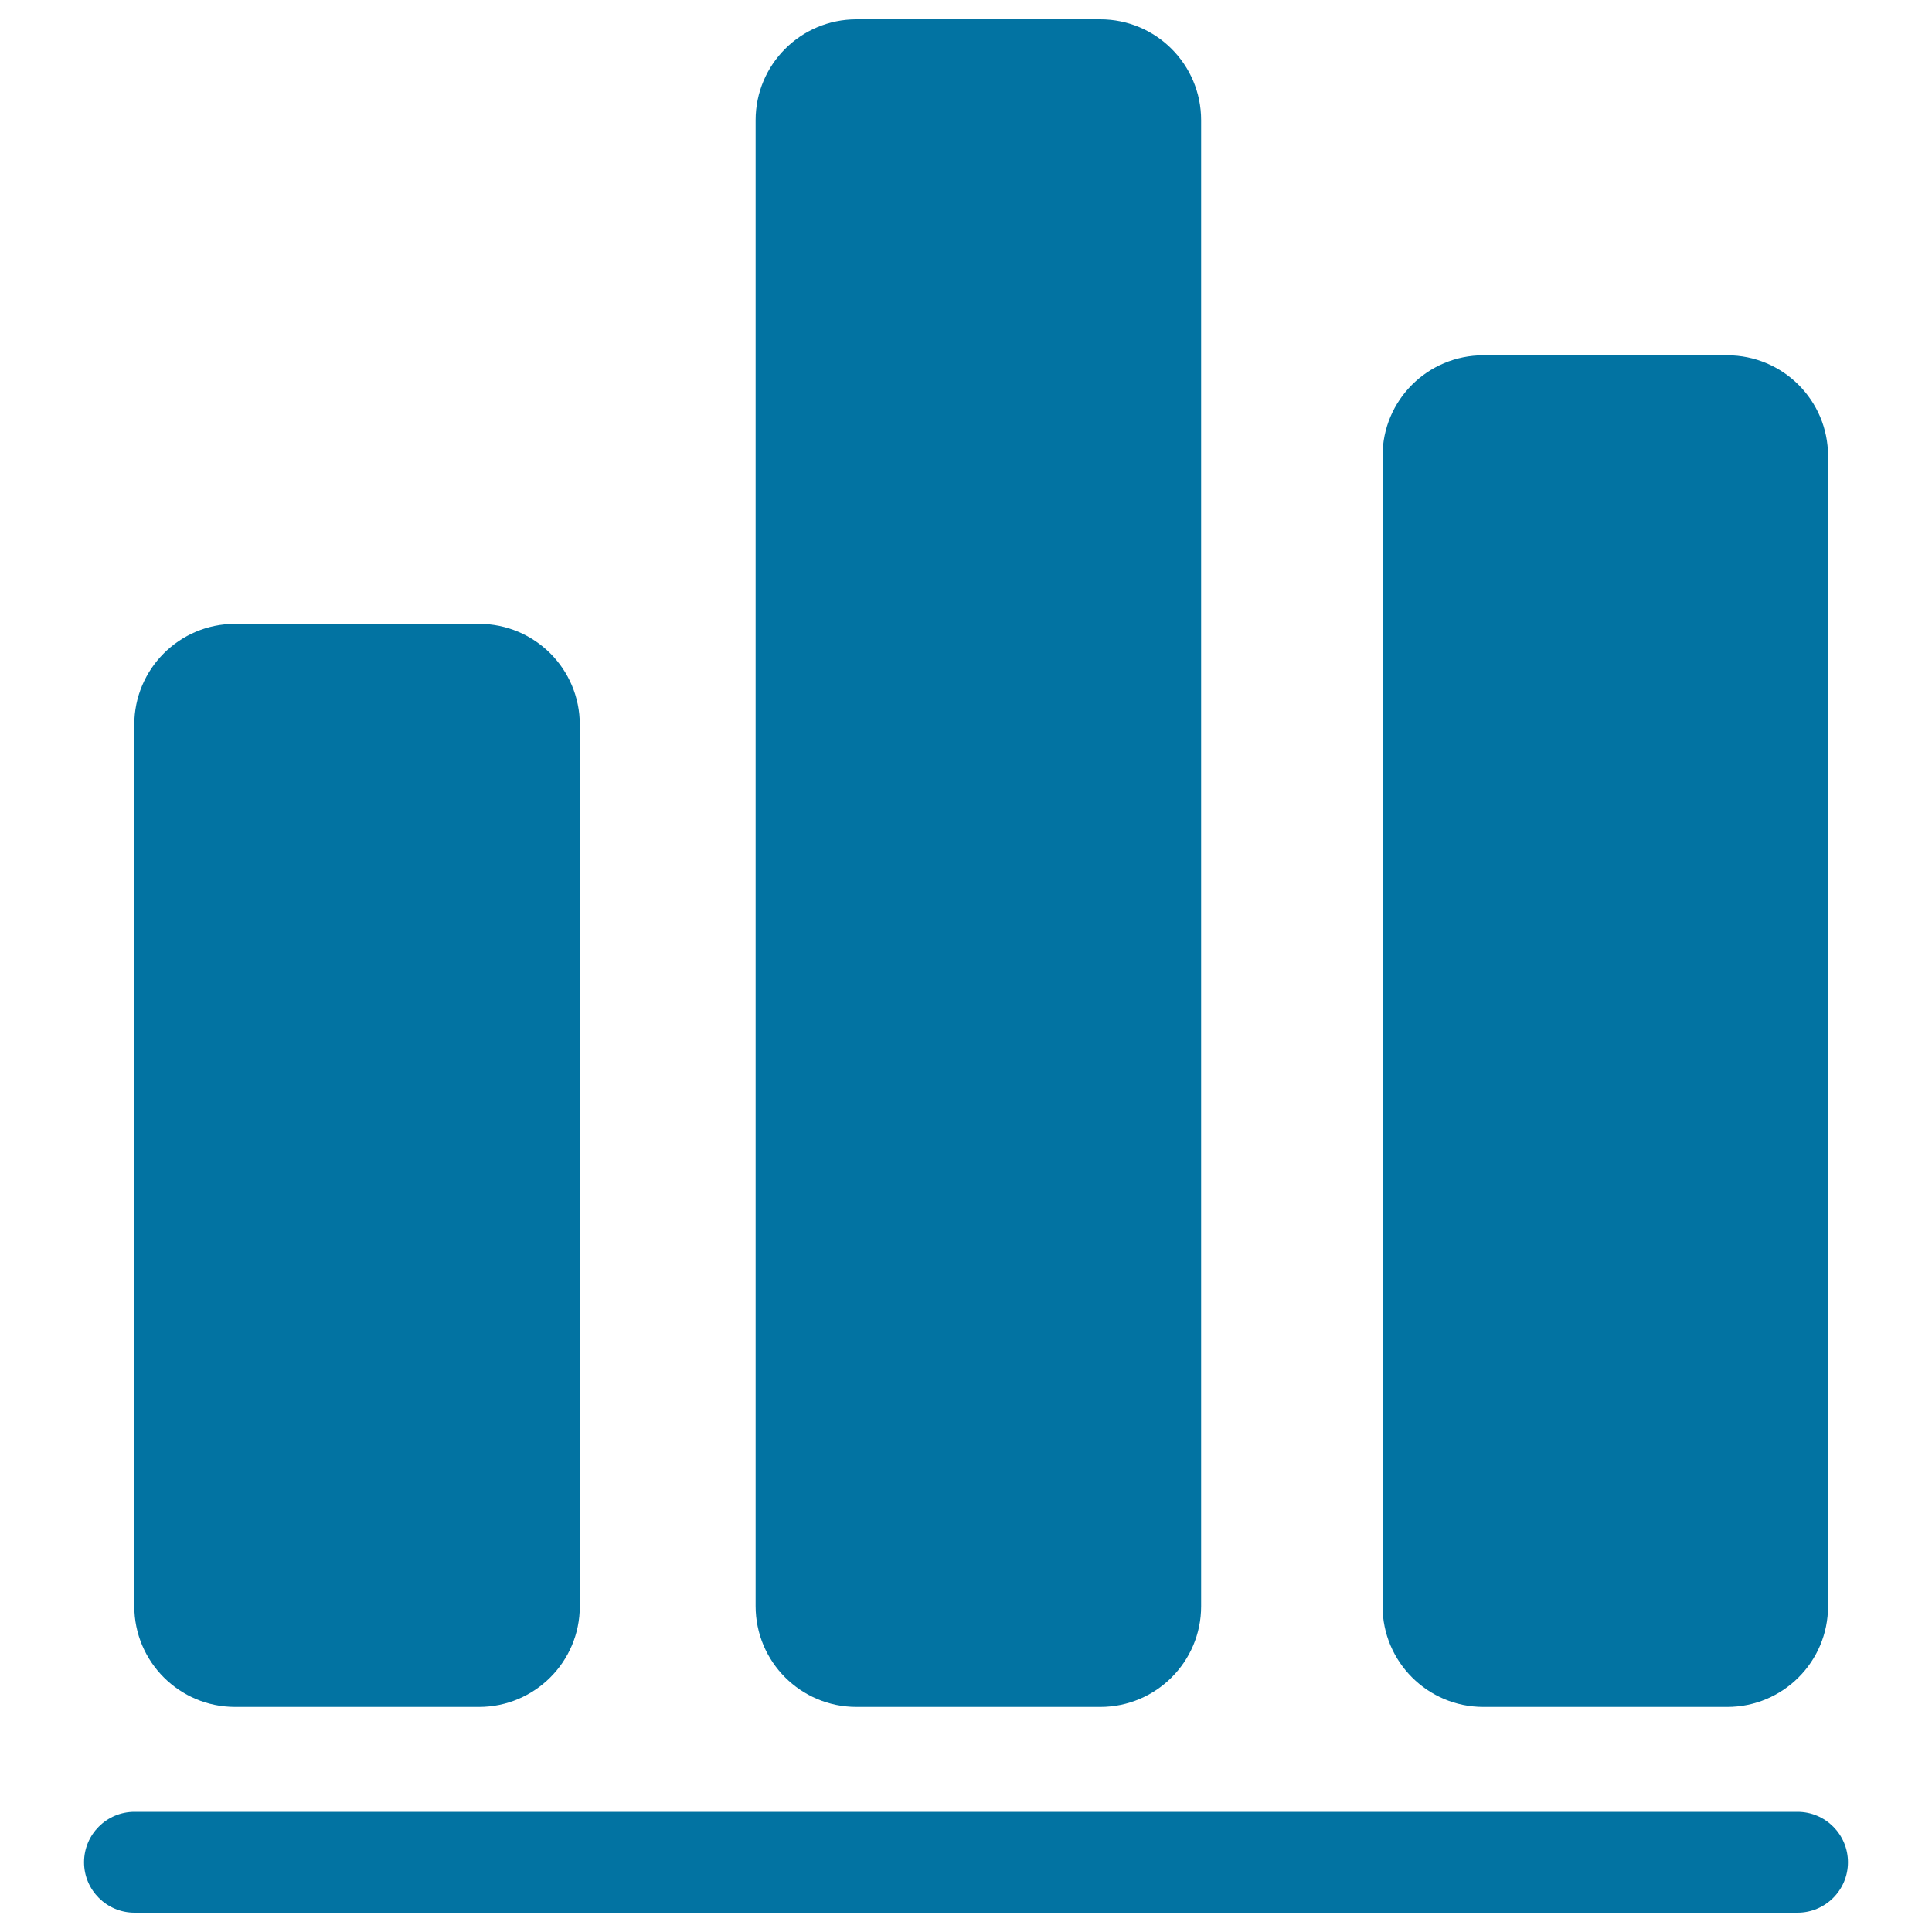
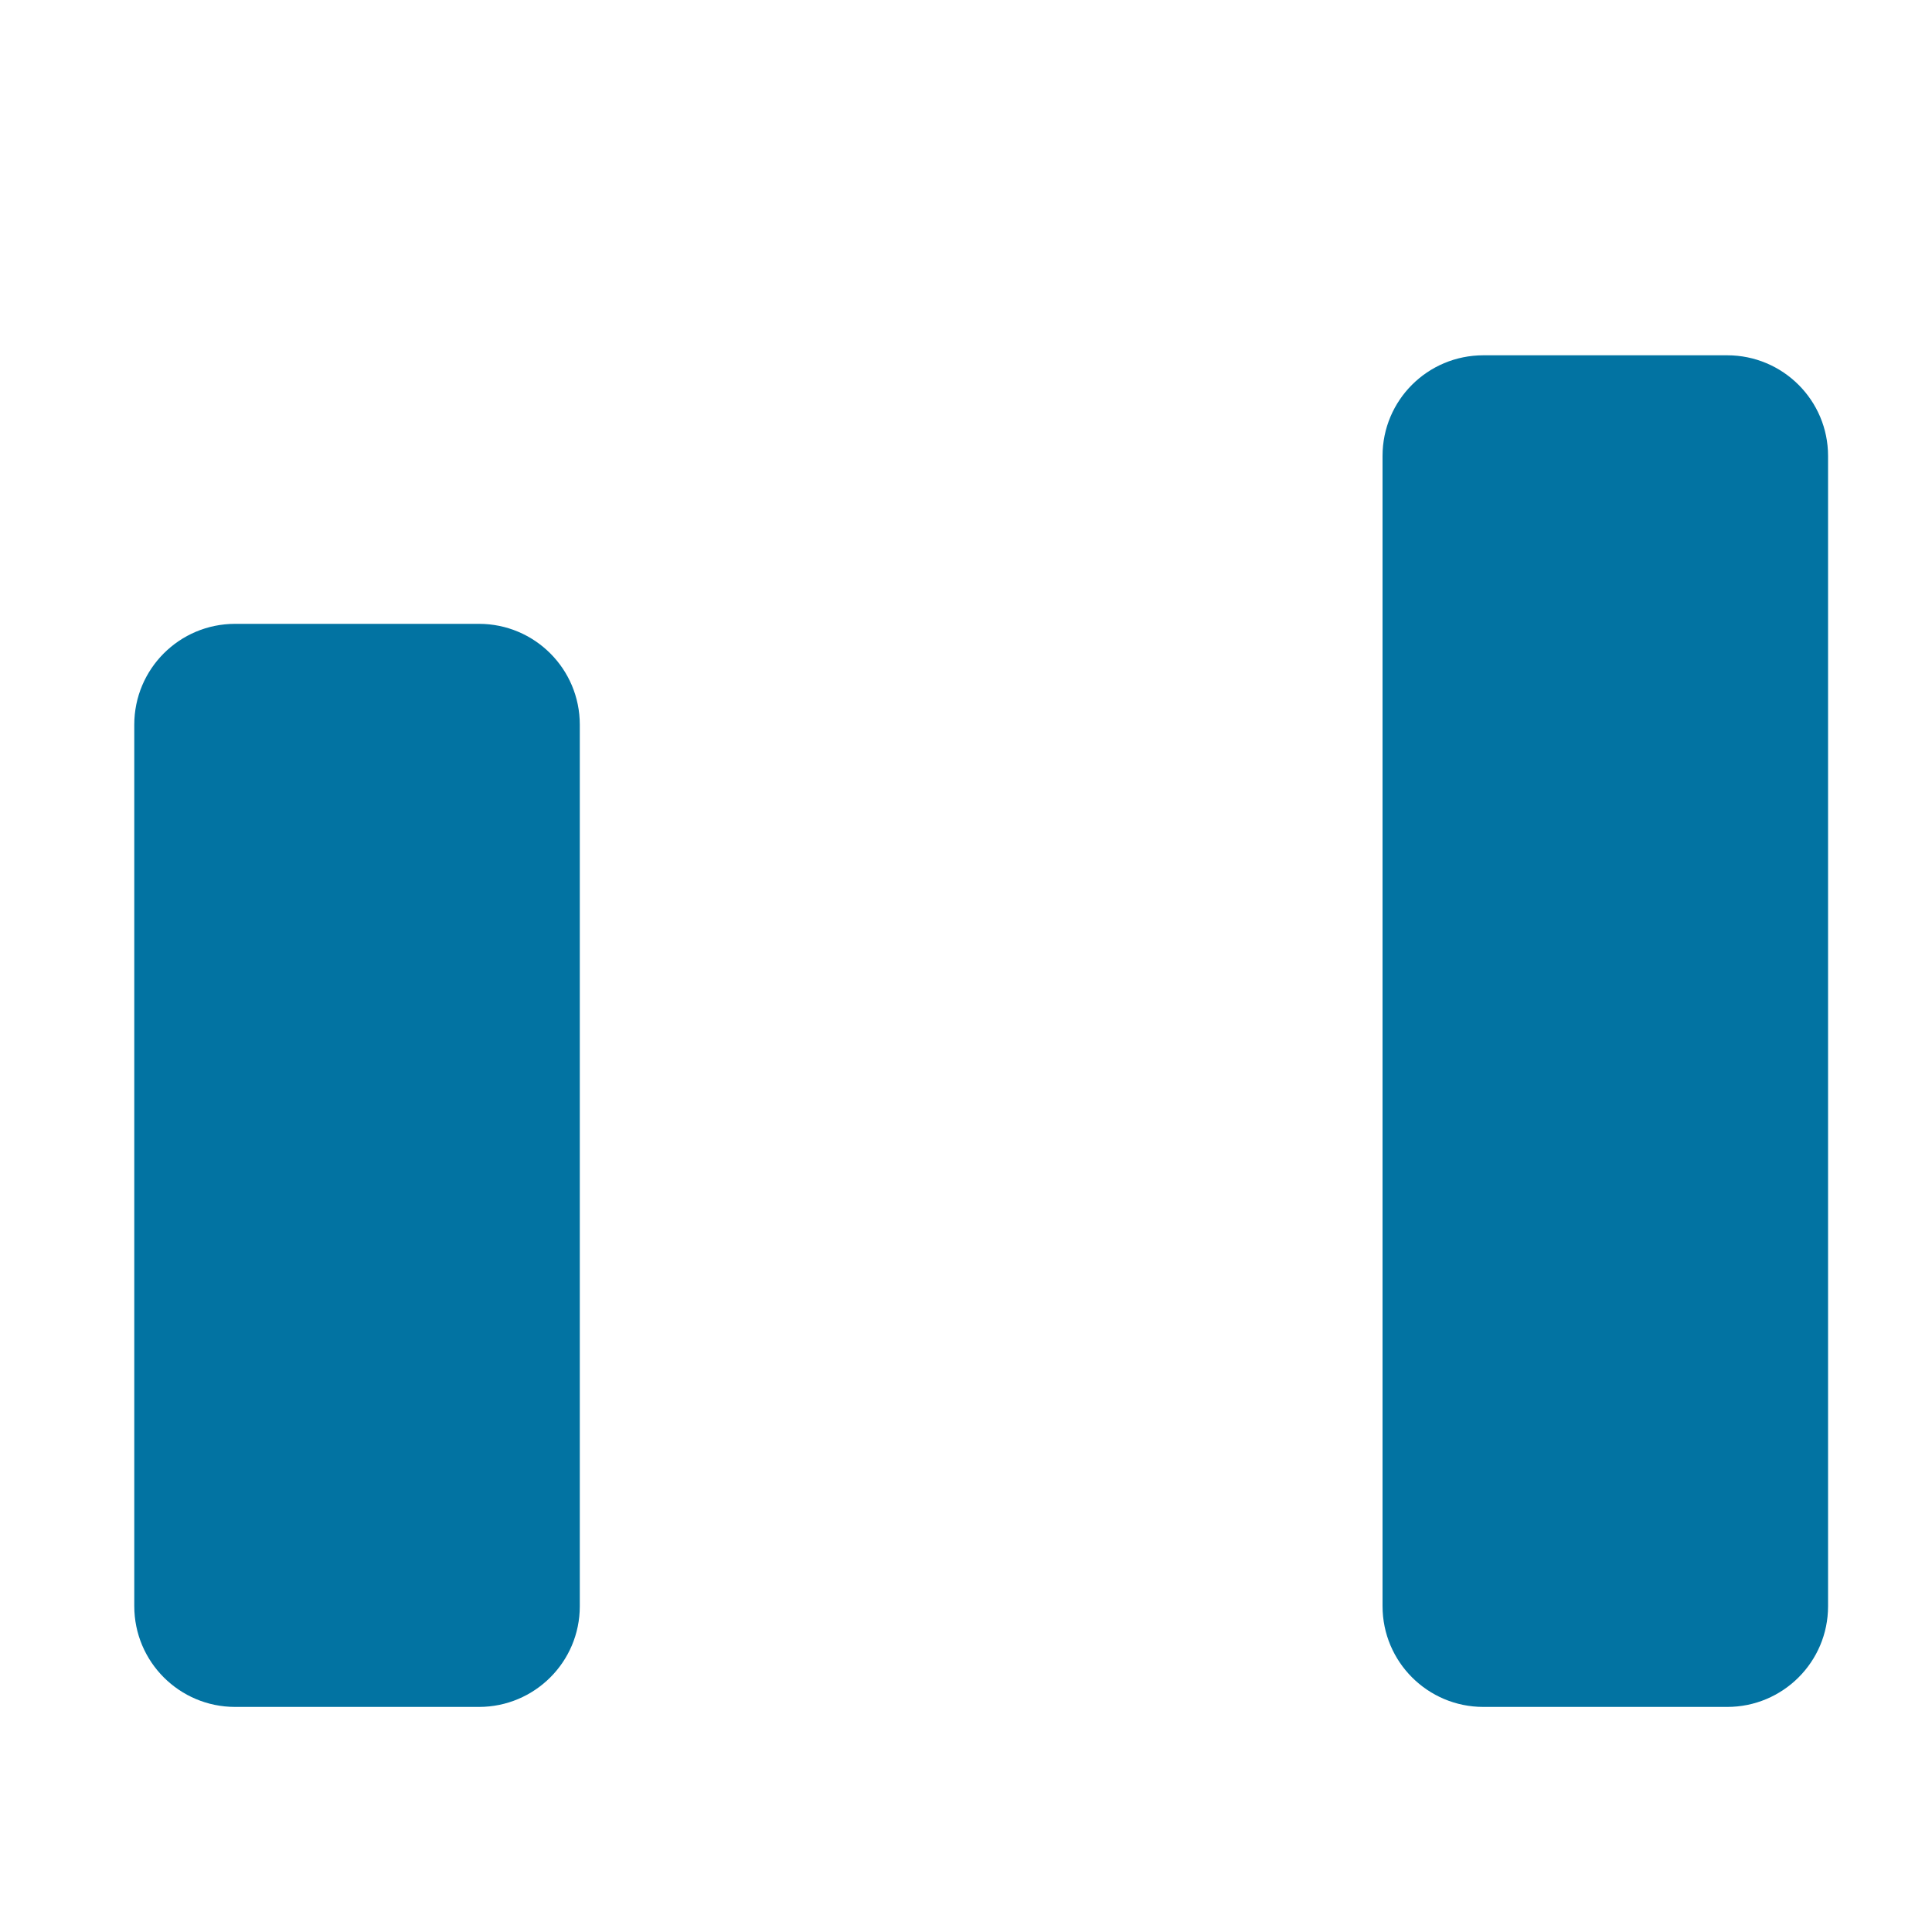
<svg xmlns="http://www.w3.org/2000/svg" viewBox="0 0 1000 1000" style="fill:#0273a2">
  <title>Infographic Diagram SVG icon</title>
  <g>
    <path d="M247.9,883.5H121.7c-28.8,0-52.2-23.3-52.2-52.2V375.1c0-28.8,23.3-52.2,52.2-52.2h126.2c28.8,0,52.2,23.3,52.2,52.2v456.3C300.1,860.2,276.7,883.5,247.9,883.5z" />
-     <path d="M569.5,883.5H443.3c-28.8,0-52.2-23.3-52.2-52.2V62.2c0-28.8,23.3-52.2,52.2-52.2h126.2c28.8,0,52.2,23.3,52.2,52.2v769.2C621.7,860.2,598.3,883.5,569.5,883.5z" />
    <path d="M894,883.5H767.8c-28.8,0-52.2-23.3-52.2-52.2V236c0-28.8,23.3-52.1,52.2-52.1H894c28.8,0,52.2,23.3,52.2,52.1v595.4C946.2,860.2,922.8,883.5,894,883.5z" />
    <g>
-       <path d="M930.4,990H69.6c-14.4,0-26.1-11.7-26.1-26.1c0-14.4,11.7-26.1,26.1-26.1h860.8c14.4,0,26.1,11.7,26.1,26.1C956.5,978.3,944.8,990,930.4,990z" />
-     </g>
+       </g>
  </g>
</svg>